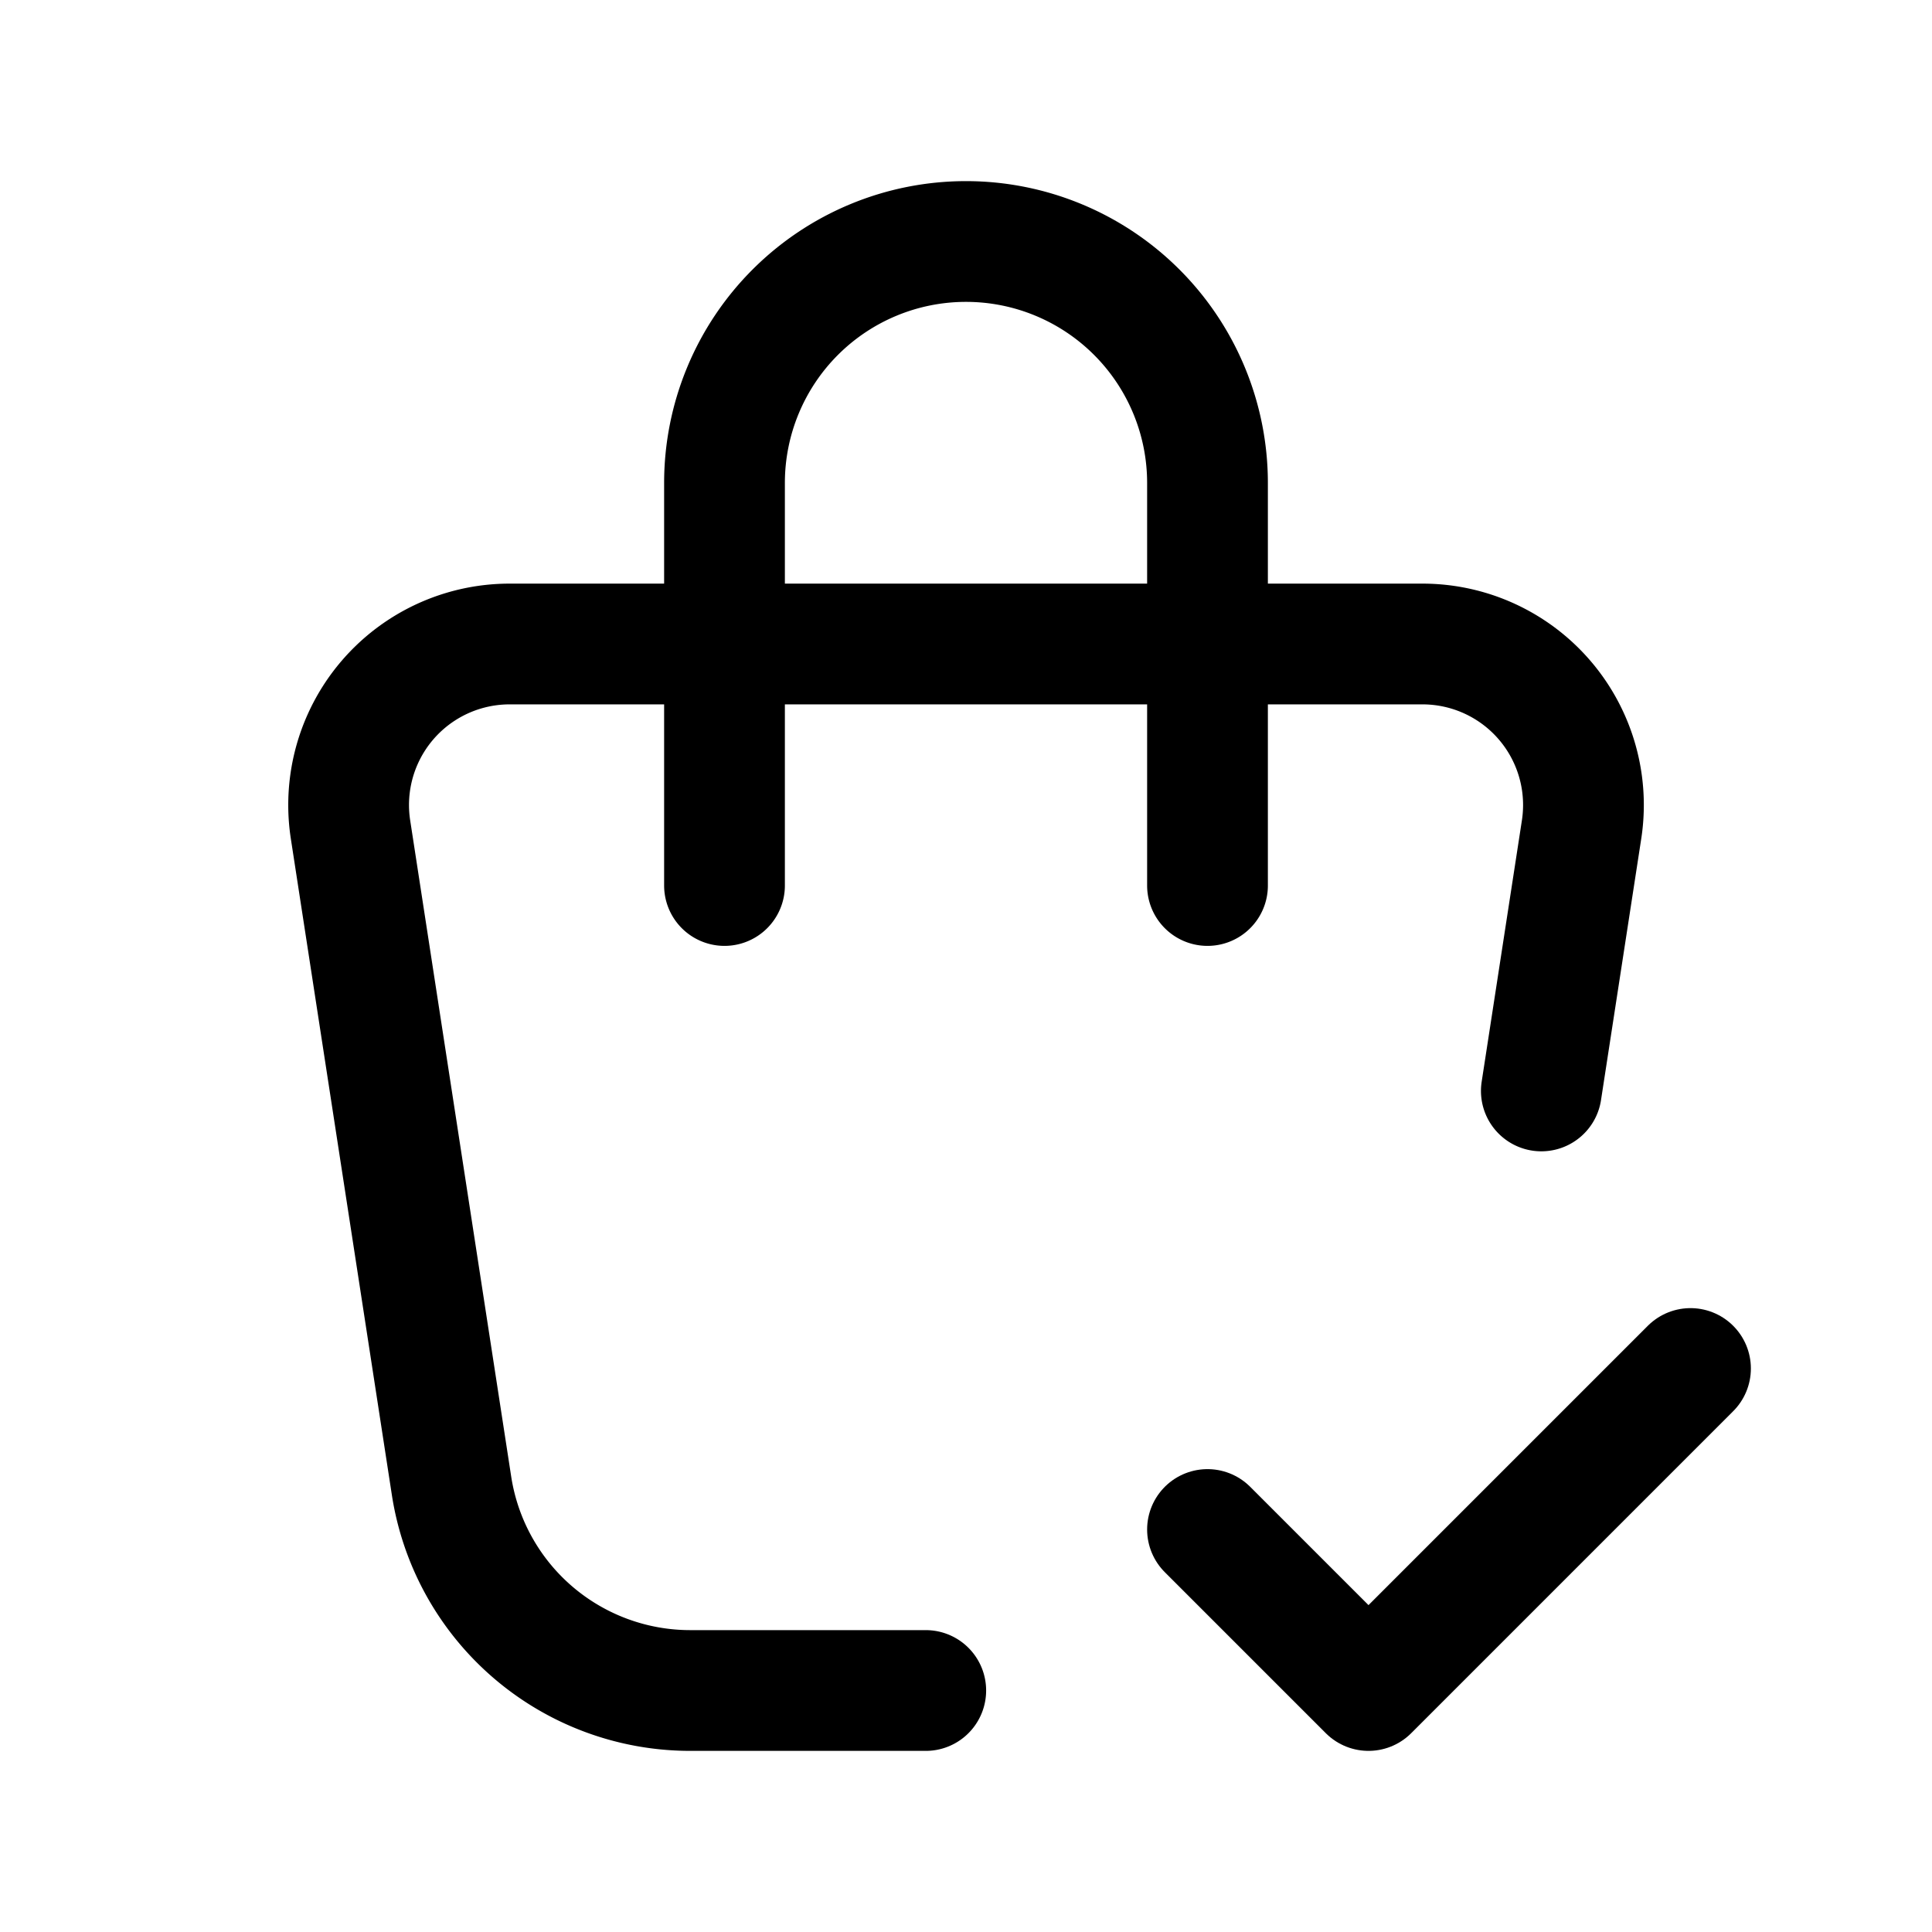
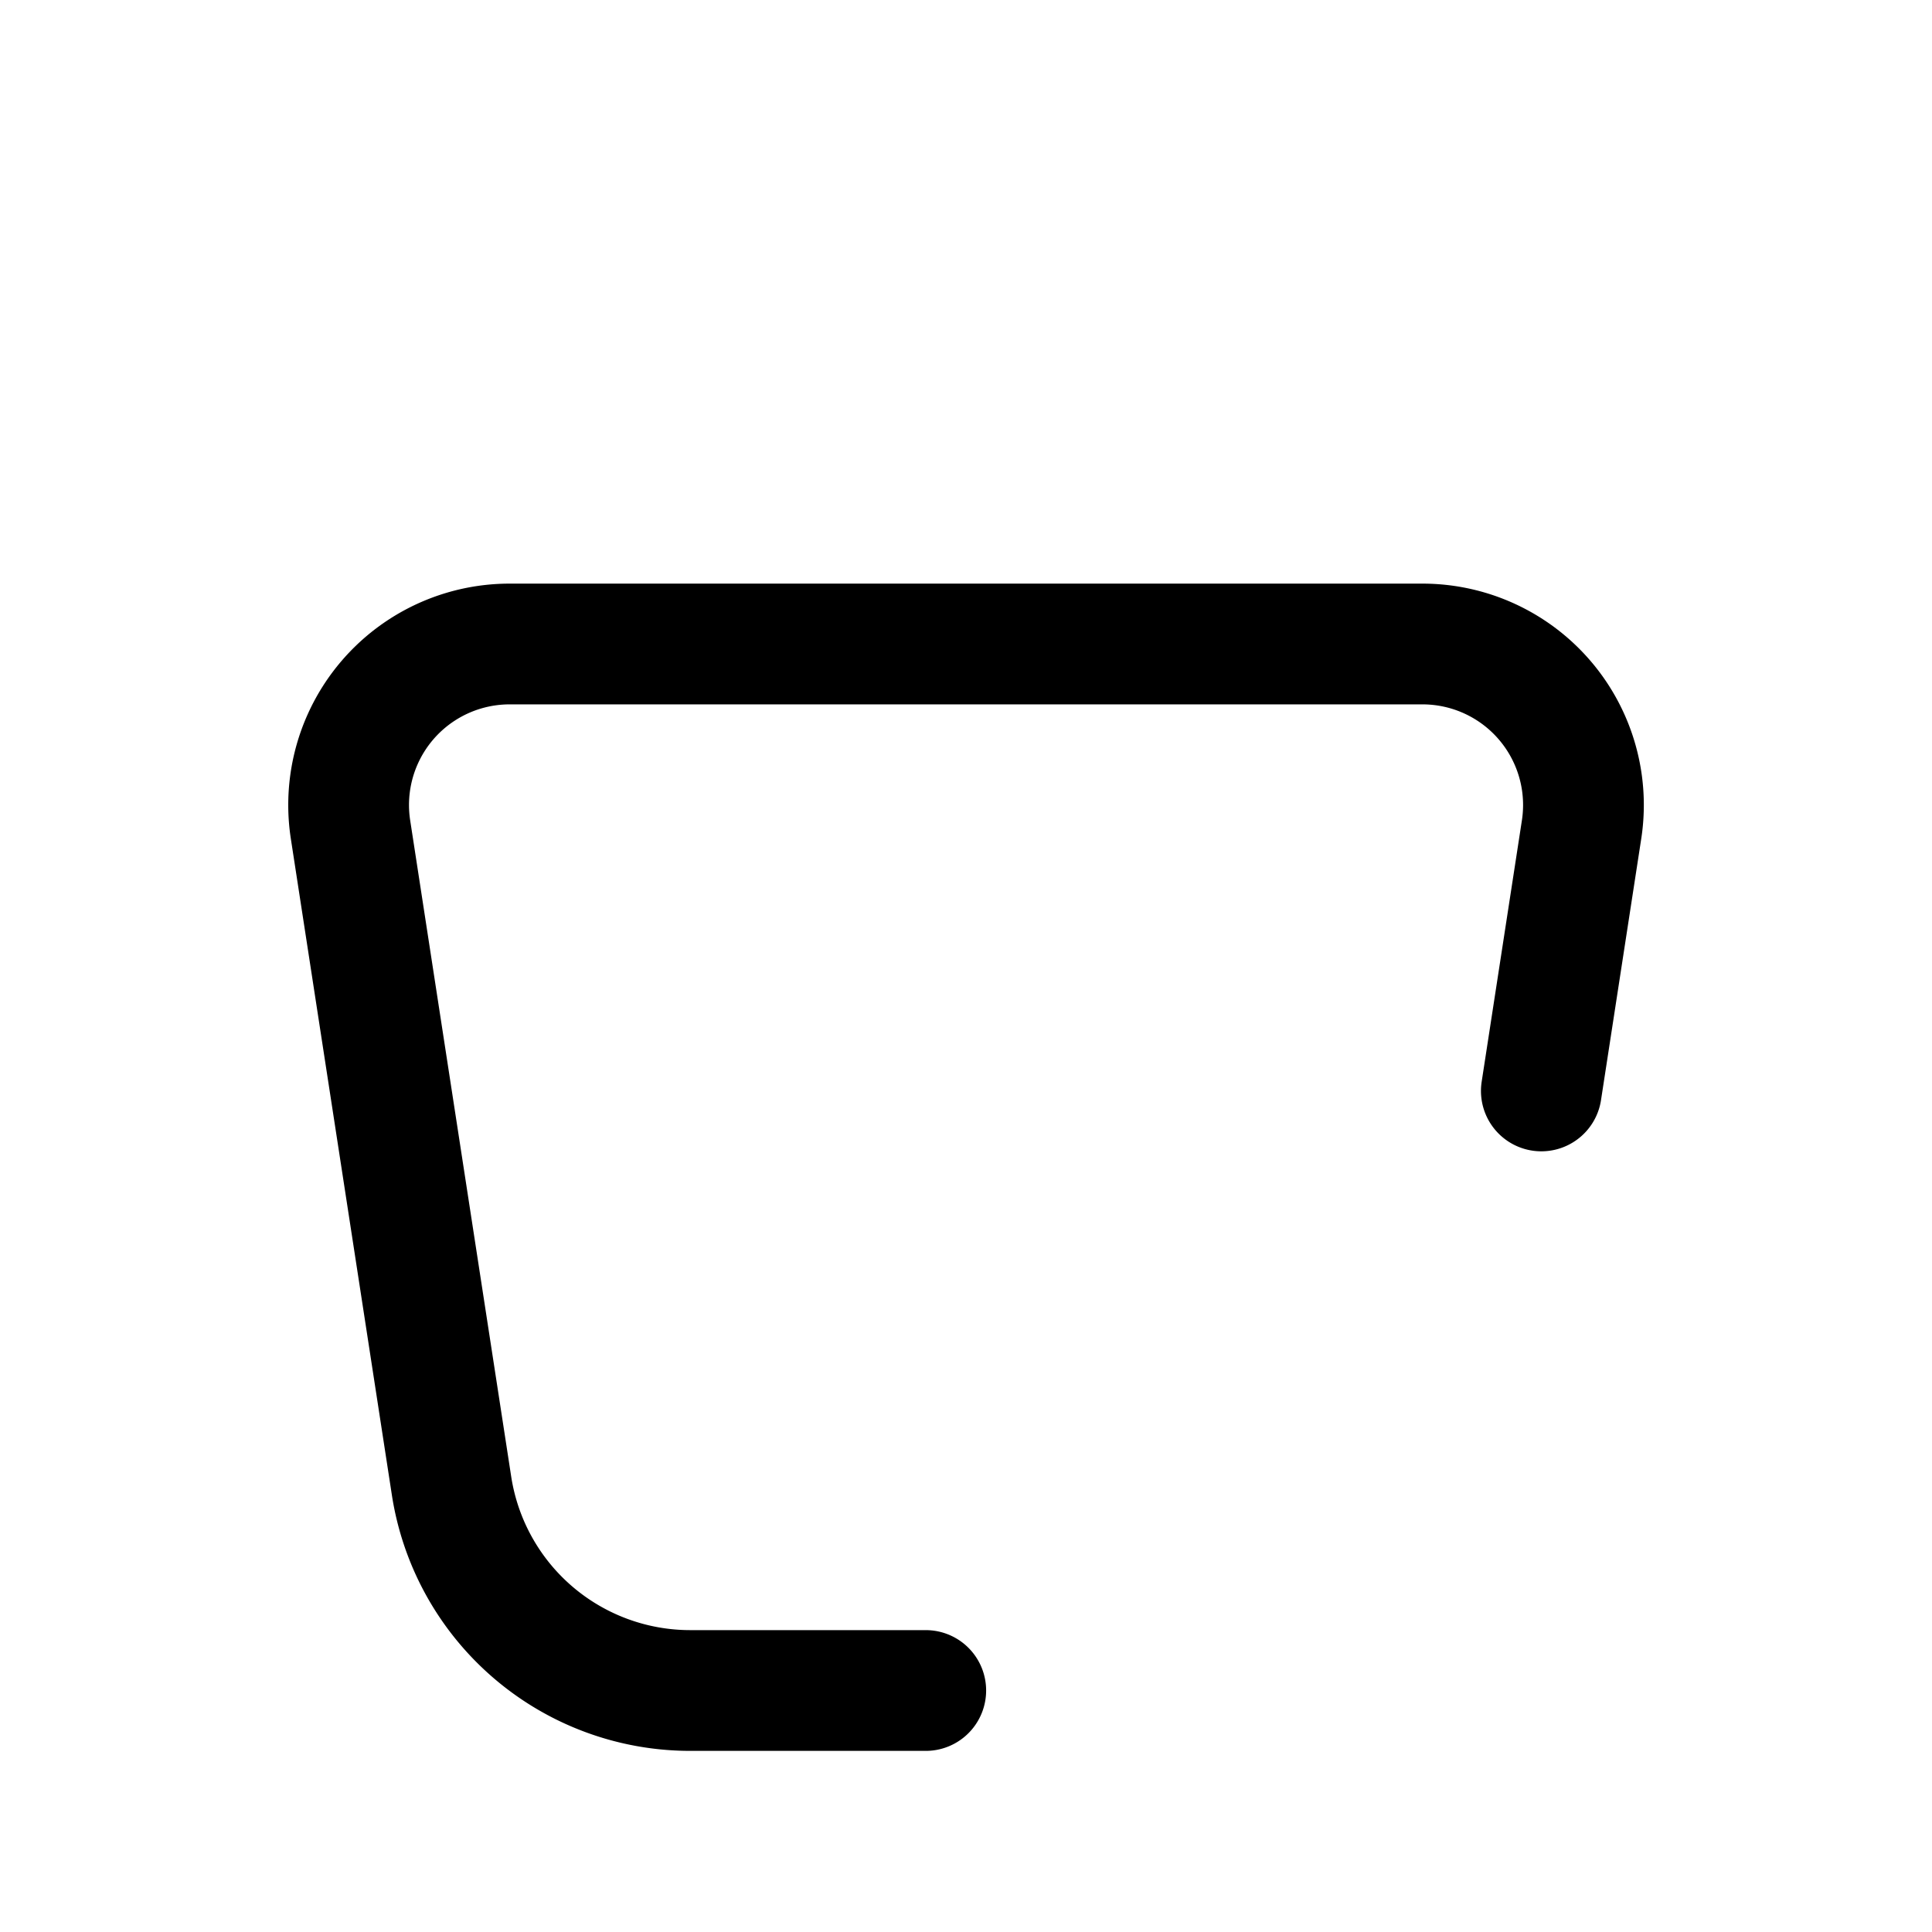
<svg xmlns="http://www.w3.org/2000/svg" stroke-width="1.5" height="24" width="24" stroke-linejoin="round" stroke-linecap="round" stroke="currentColor" fill="none" viewBox="0 0 24 24">
  <path d="M11.5 21h-2.926a3 3 0 0 1 -2.965 -2.544l-1.255 -8.152a2 2 0 0 1 1.977 -2.304h11.339a2 2 0 0 1 1.977 2.304l-.5 3.248" />
-   <path d="M9 11v-5a3 3 0 0 1 6 0v5" />
-   <path d="M15 19l2 2l4 -4" />
</svg>